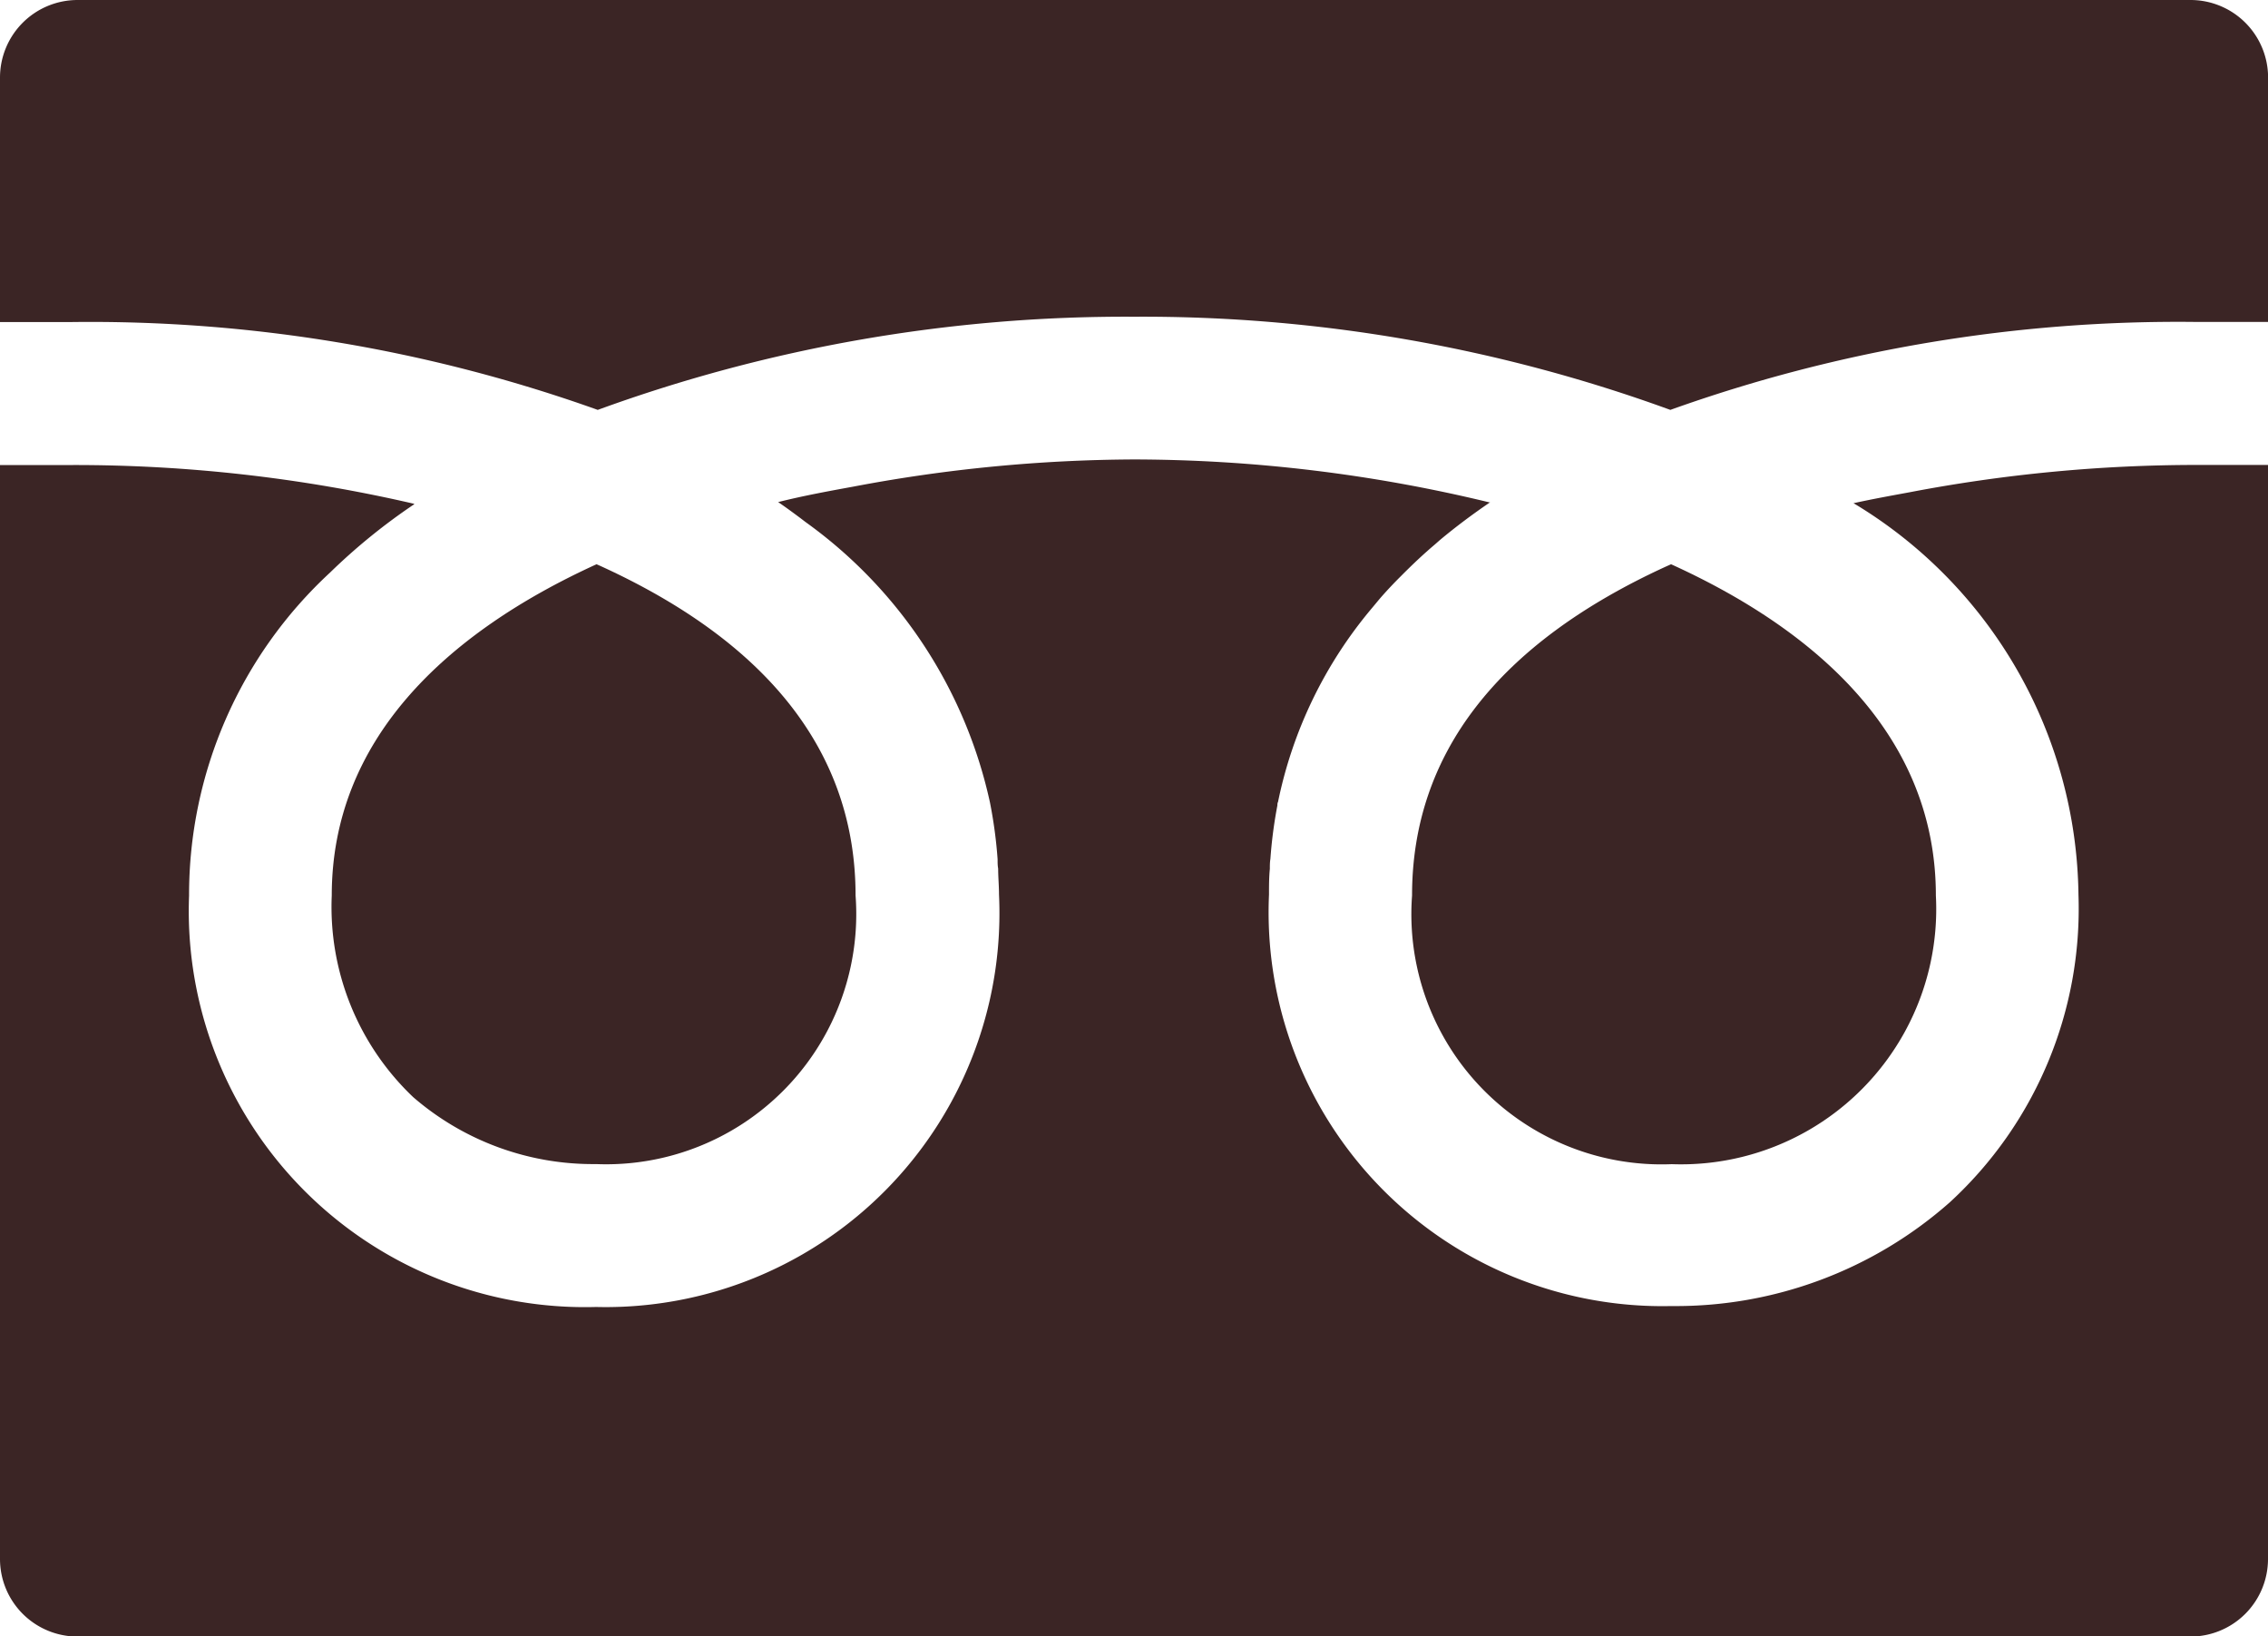
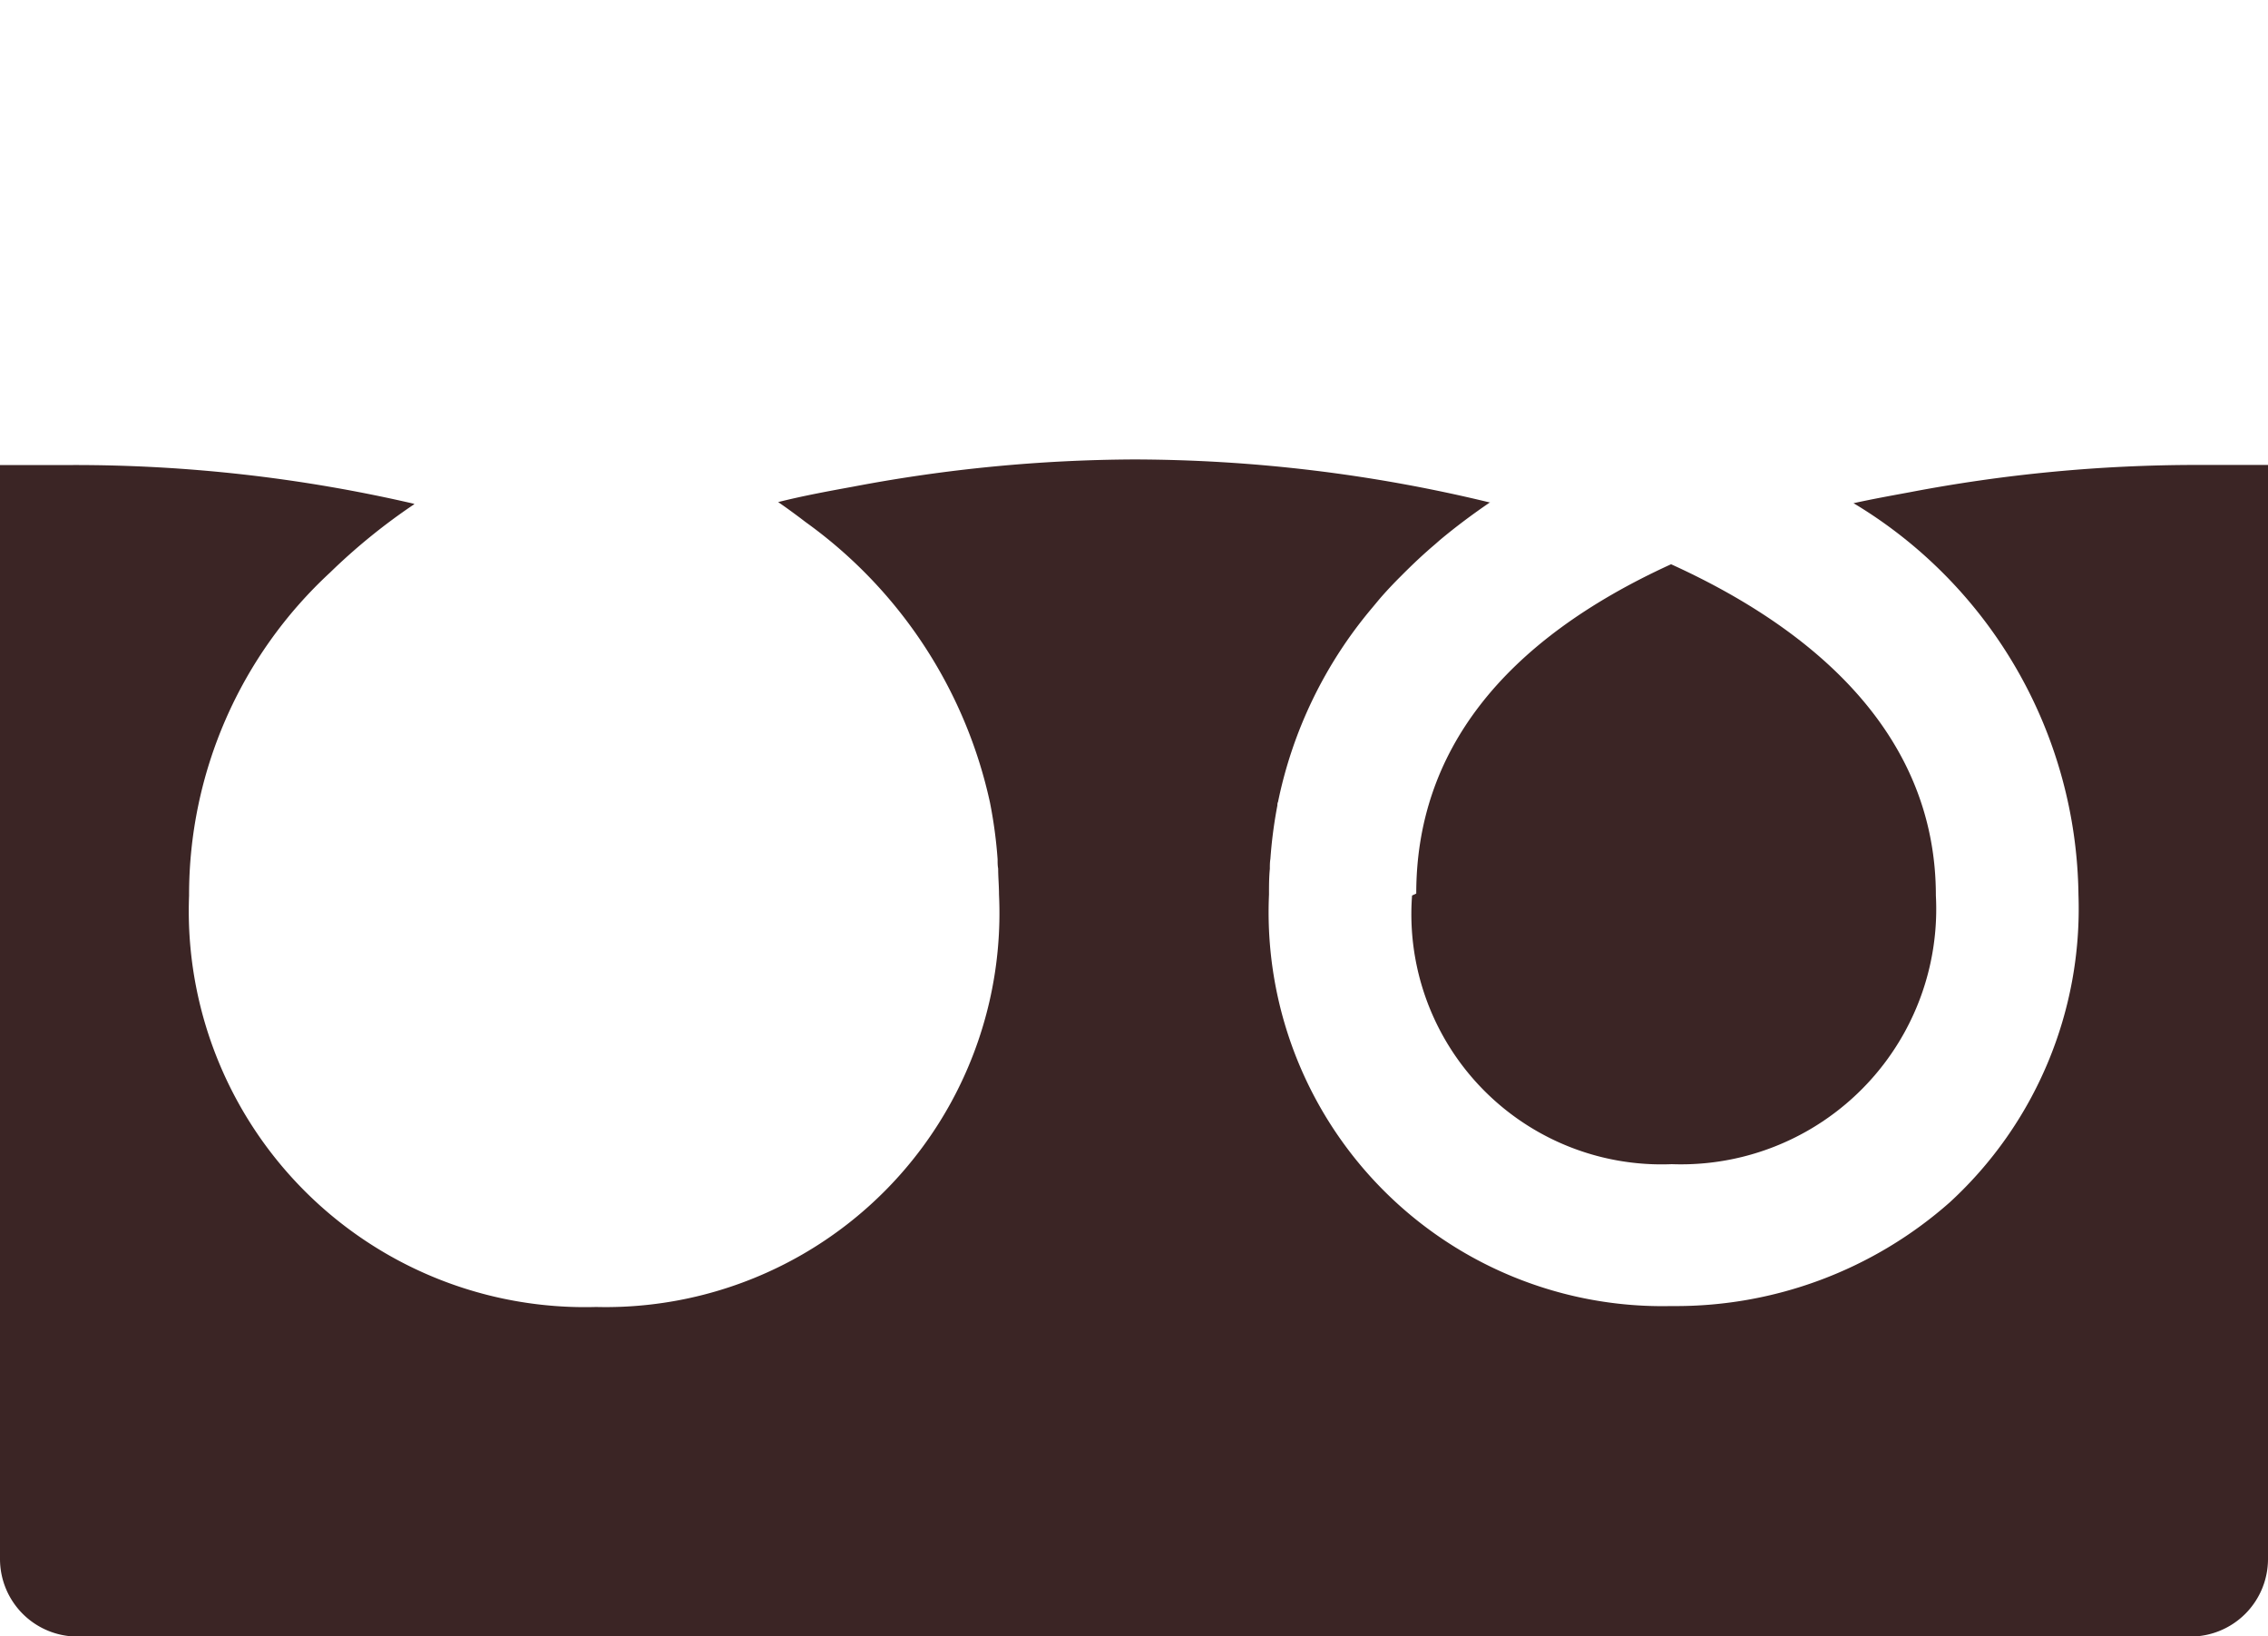
<svg xmlns="http://www.w3.org/2000/svg" id="グループ_10905" data-name="グループ 10905" width="24.351" height="17.566" viewBox="0 0 24.351 17.566">
-   <path id="パス_54" data-name="パス 54" d="M318.75,130.912a2.686,2.686,0,0,0,2.788,2.884,2.74,2.74,0,0,0,2.836-2.884c0-1.662-1.206-2.812-2.843-3.556l-.045.02c-1.816.829-2.736,2.019-2.736,3.535" transform="translate(-303.589 -121.299)" fill="#3b2525" />
-   <path id="パス_55" data-name="パス 55" d="M75,130.911a2.815,2.815,0,0,0,.874,2.164,2.95,2.95,0,0,0,1.962.719,2.686,2.686,0,0,0,2.788-2.884c0-1.516-.921-2.706-2.736-3.535l-.045-.02C76.21,128.1,75,129.249,75,130.911" transform="translate(-71.438 -121.298)" fill="#3b2525" />
+   <path id="パス_54" data-name="パス 54" d="M318.75,130.912a2.686,2.686,0,0,0,2.788,2.884,2.74,2.74,0,0,0,2.836-2.884c0-1.662-1.206-2.812-2.843-3.556c-1.816.829-2.736,2.019-2.736,3.535" transform="translate(-303.589 -121.299)" fill="#3b2525" />
  <path id="パス_56" data-name="パス 56" d="M24.351,103.763h0v-.007h-.767a16.4,16.4,0,0,0-3.08.293c-.2.037-.4.073-.6.117l.006,0-.01,0a4.969,4.969,0,0,1,2.416,4.205,4.279,4.279,0,0,1-1.381,3.3,4.44,4.44,0,0,1-2.989,1.114,4.228,4.228,0,0,1-4.321-4.417c0-.093,0-.184.009-.276,0-.036,0-.072.006-.107a4.91,4.91,0,0,1,.075-.574c0-.012,0-.025.007-.038a4.687,4.687,0,0,1,1.009-2.081c.037-.044.073-.089.112-.133q.095-.107.2-.211c.115-.116.235-.23.365-.34l.051-.045q.253-.211.54-.406H15.99L16,104.16a16.3,16.3,0,0,0-3.823-.463,16.469,16.469,0,0,0-3.011.291c-.274.05-.546.1-.808.166l.006,0-.01,0c.082.056.161.114.24.173l.055.042a5.021,5.021,0,0,1,1.98,3.01l.006.031a4.92,4.92,0,0,1,.076.579c0,.035,0,.069.006.1,0,.092.009.184.009.277A4.228,4.228,0,0,1,6.4,112.795a4.253,4.253,0,0,1-4.37-4.417,4.709,4.709,0,0,1,1.514-3.467,6.45,6.45,0,0,1,.9-.731H4.442l.008-.006a16.139,16.139,0,0,0-3.684-.417H0V115.5a.833.833,0,0,0,.833.833H23.518a.833.833,0,0,0,.833-.833V103.763Z" transform="translate(0 -98.765)" fill="#3b2525" />
-   <path id="パス_57" data-name="パス 57" d="M6.418,4.4a16.537,16.537,0,0,1,5.758-1,16.538,16.538,0,0,1,5.758,1,16.184,16.184,0,0,1,5.651-.944h.767V.833A.833.833,0,0,0,23.518,0H.833A.833.833,0,0,0,0,.833V3.457H.767A16.187,16.187,0,0,1,6.418,4.4" fill="#3b2525" />
</svg>